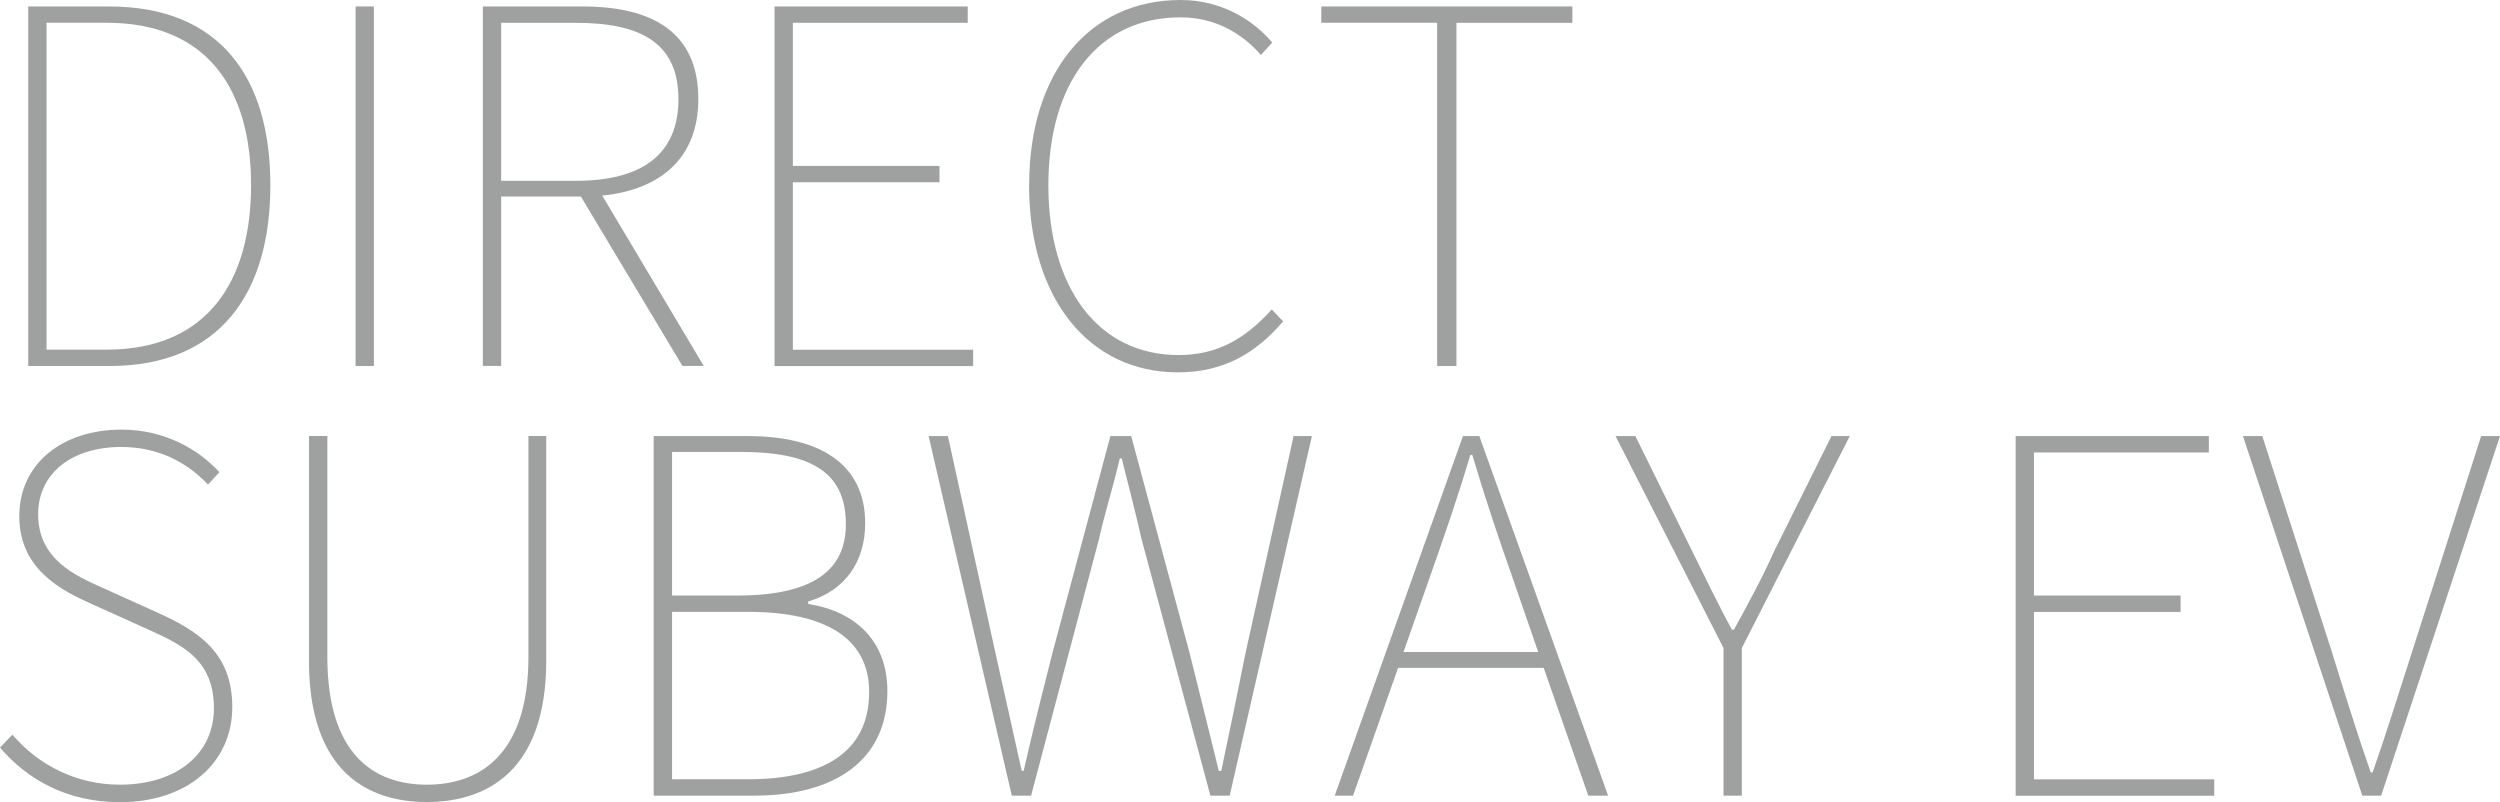
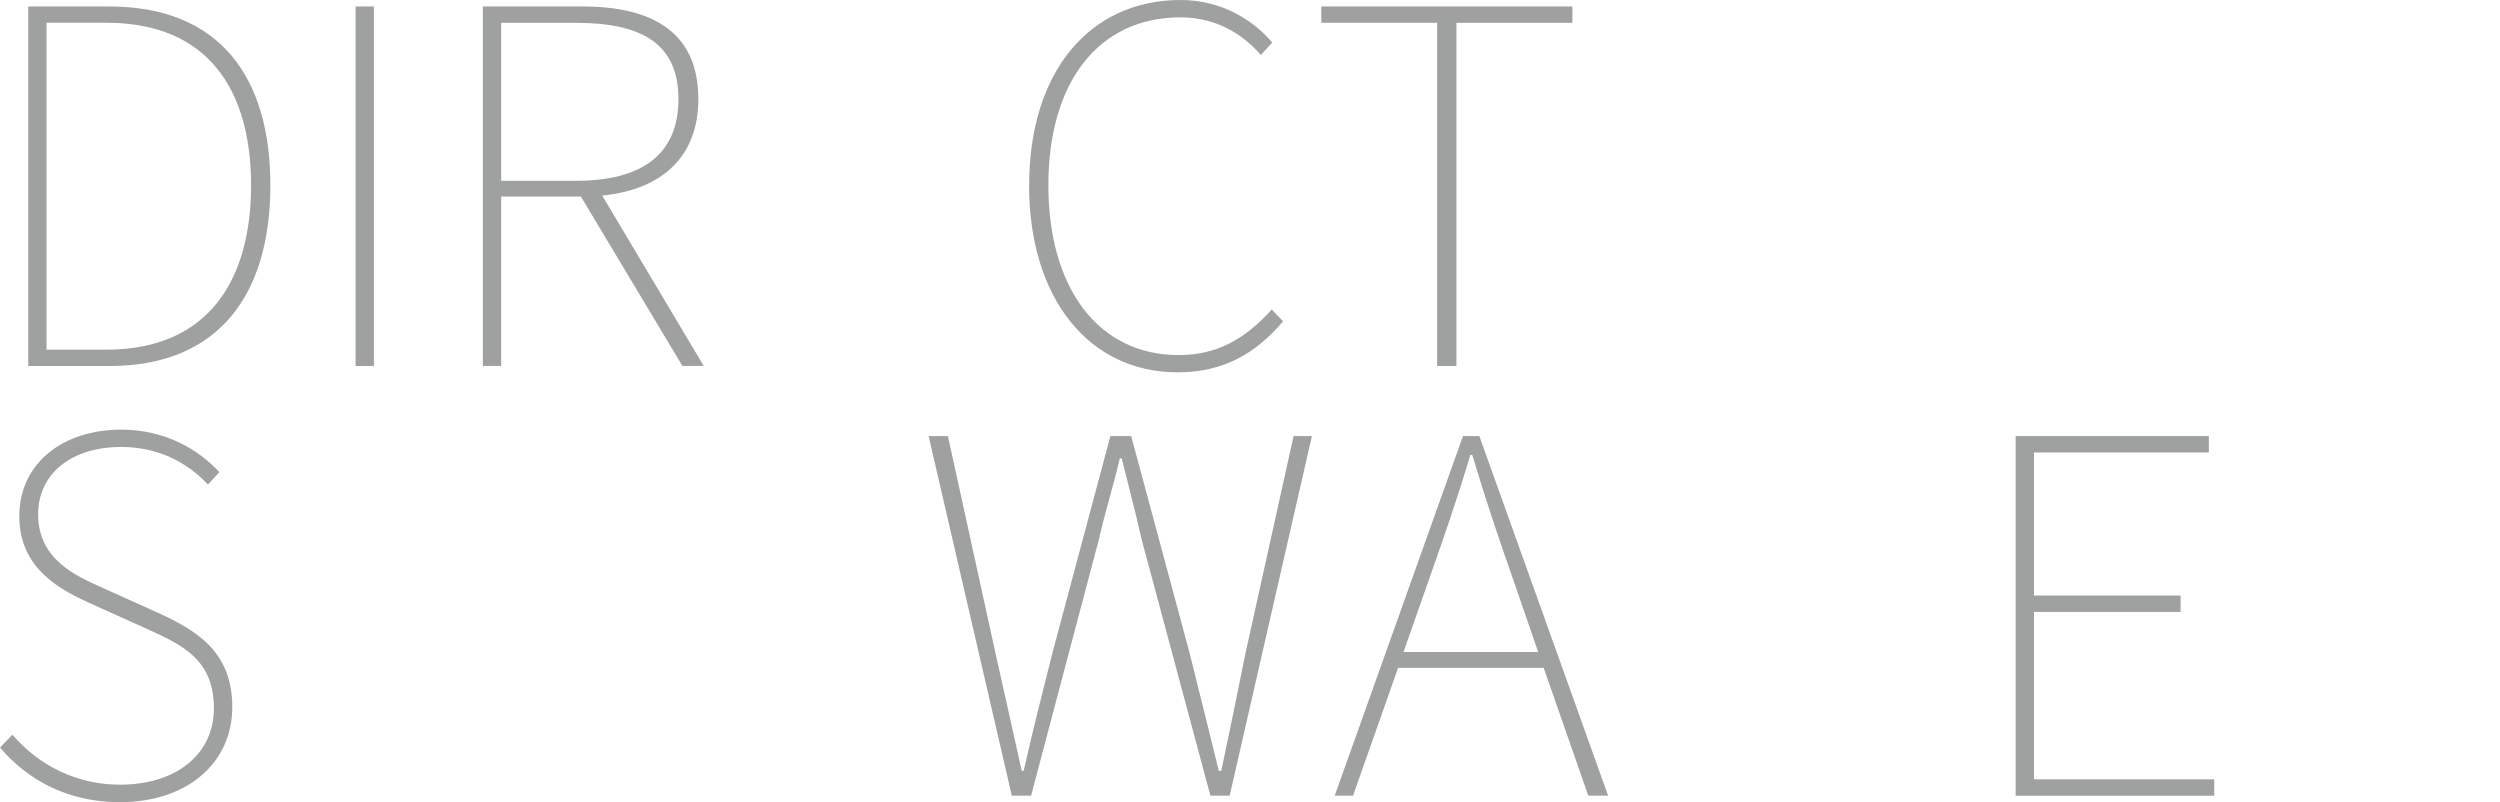
<svg xmlns="http://www.w3.org/2000/svg" viewBox="0 0 332.97 106.82">
  <defs>
    <style>.cls-1{isolation:isolate;}.cls-1,.cls-2{fill:none;}.cls-3{fill:#9fa0a0;}.cls-2{mix-blend-mode:screen;}</style>
  </defs>
  <g class="cls-1">
    <g id="_レイヤー_2">
      <g id="COMINGSOON">
        <g class="cls-2">
          <path class="cls-3" d="m3.76.86h10.75c14.84,0,21.5,9.5,21.5,23.81s-6.66,24.08-21.44,24.08H3.76V.86Zm10.42,45.71c13.59,0,19.26-9.3,19.26-21.9S27.77,3.03,14.18,3.03h-7.98v43.54h7.98Z" />
          <path class="cls-3" d="m47.36.86h2.44v47.89h-2.44V.86Z" />
          <path class="cls-3" d="m64.31.86h13.26c9.43,0,15.44,3.5,15.44,12.33,0,7.72-4.88,12.07-12.8,12.86l13.52,22.69h-2.84l-13.52-22.56h-10.62v22.56h-2.44V.86Zm12.4,23.22c8.77,0,13.65-3.5,13.65-10.88s-4.88-10.16-13.65-10.16h-9.96v21.04h9.96Z" />
-           <path class="cls-3" d="m103.16.86h25.73v2.18h-23.29v19.06h19.53v2.18h-19.53v22.3h24.01v2.18h-26.45V.86Z" />
          <path class="cls-3" d="m137.07,24.67c0-15.11,8.05-24.67,20.18-24.67,5.54,0,9.76,2.77,12.2,5.67l-1.52,1.65c-2.57-2.97-6.2-5.01-10.69-5.01-10.95,0-17.61,8.64-17.61,22.36s6.66,22.62,17.35,22.62c5.01,0,8.77-2.04,12.4-6.07l1.52,1.58c-3.63,4.22-7.85,6.79-14.05,6.79-11.81,0-19.79-9.83-19.79-24.93Z" />
          <path class="cls-3" d="m191.42,3.03h-15.44V.86h33.44v2.18h-15.44v45.71h-2.57V3.03Z" />
          <path class="cls-3" d="m0,99.57l1.65-1.72c3.5,4.09,8.58,6.66,14.31,6.66,7.65,0,12.53-4.16,12.53-10.16,0-6.4-4.02-8.38-8.84-10.55l-7.32-3.3c-4.16-1.85-9.76-4.68-9.76-11.74s5.8-11.54,13.59-11.54c5.8,0,10.29,2.64,13.06,5.67l-1.52,1.65c-2.77-2.97-6.66-5.01-11.54-5.01-6.66,0-11.08,3.56-11.08,8.97,0,6,5.01,8.18,8.38,9.7l7.32,3.3c5.41,2.44,10.16,5.28,10.16,12.67s-5.94,12.67-14.97,12.67c-7.06,0-12.34-3.03-15.96-7.26Z" />
-           <path class="cls-3" d="m41.16,88.02v-29.95h2.44v29.42c0,13.13,6.33,17.02,13.26,17.02s13.52-3.89,13.52-17.02v-29.42h2.37v29.95c0,14.84-8.11,18.8-15.9,18.8s-15.7-3.96-15.7-18.8Z" />
-           <path class="cls-3" d="m87.07,58.08h12.53c9.56,0,15.63,3.69,15.63,11.61,0,5.08-2.64,8.97-7.59,10.42v.33c6.33.99,10.55,4.95,10.55,11.61,0,9.1-6.86,13.92-17.74,13.92h-13.39v-47.89Zm11.08,21.24c10.42,0,14.51-3.56,14.51-9.5,0-7.06-4.82-9.63-14.05-9.63h-9.1v19.13h8.64Zm1.45,24.47c9.96,0,16.16-3.56,16.16-11.61,0-7.26-5.94-10.69-16.16-10.69h-10.09v22.3h10.09Z" />
          <path class="cls-3" d="m123.68,58.08h2.57l6.33,28.89c1.19,5.21,2.31,10.42,3.5,15.7h.26c1.19-5.28,2.51-10.49,3.83-15.7l7.72-28.89h2.77l7.78,28.89c1.32,5.21,2.57,10.42,3.89,15.7h.33c1.12-5.28,2.18-10.49,3.23-15.7l6.4-28.89h2.44l-10.95,47.89h-2.57l-9.17-34.17c-.86-3.83-1.71-6.99-2.64-10.75h-.26c-.86,3.76-1.91,6.93-2.77,10.75l-9.04,34.17h-2.57l-11.08-47.89Z" />
          <path class="cls-3" d="m194.85,58.08h2.18l17.15,47.89h-2.64l-5.94-17.02h-19.39l-6,17.02h-2.44l17.08-47.89Zm-7.92,28.76h17.94l-3.3-9.56c-2.04-5.8-3.69-10.69-5.48-16.69h-.26c-1.78,6-3.5,10.88-5.54,16.69l-3.36,9.56Z" />
-           <path class="cls-3" d="m229.55,86.31l-14.38-28.23h2.64l7.59,15.37c1.78,3.56,3.36,6.93,5.28,10.42h.26c1.91-3.5,3.76-6.86,5.34-10.42l7.65-15.37h2.44l-14.38,28.23v19.66h-2.44v-19.66Z" />
          <path class="cls-3" d="m268.46,58.08h25.73v2.18h-23.29v19.06h19.53v2.18h-19.53v22.3h24.01v2.18h-26.45v-47.89Z" />
-           <path class="cls-3" d="m298.74,58.08h2.57l9.23,28.63c1.85,5.94,3.17,10.29,5.21,16.16h.26c2.04-5.87,3.36-10.22,5.28-16.16l9.17-28.63h2.51l-15.83,47.89h-2.51l-15.9-47.89Z" />
        </g>
      </g>
    </g>
  </g>
</svg>